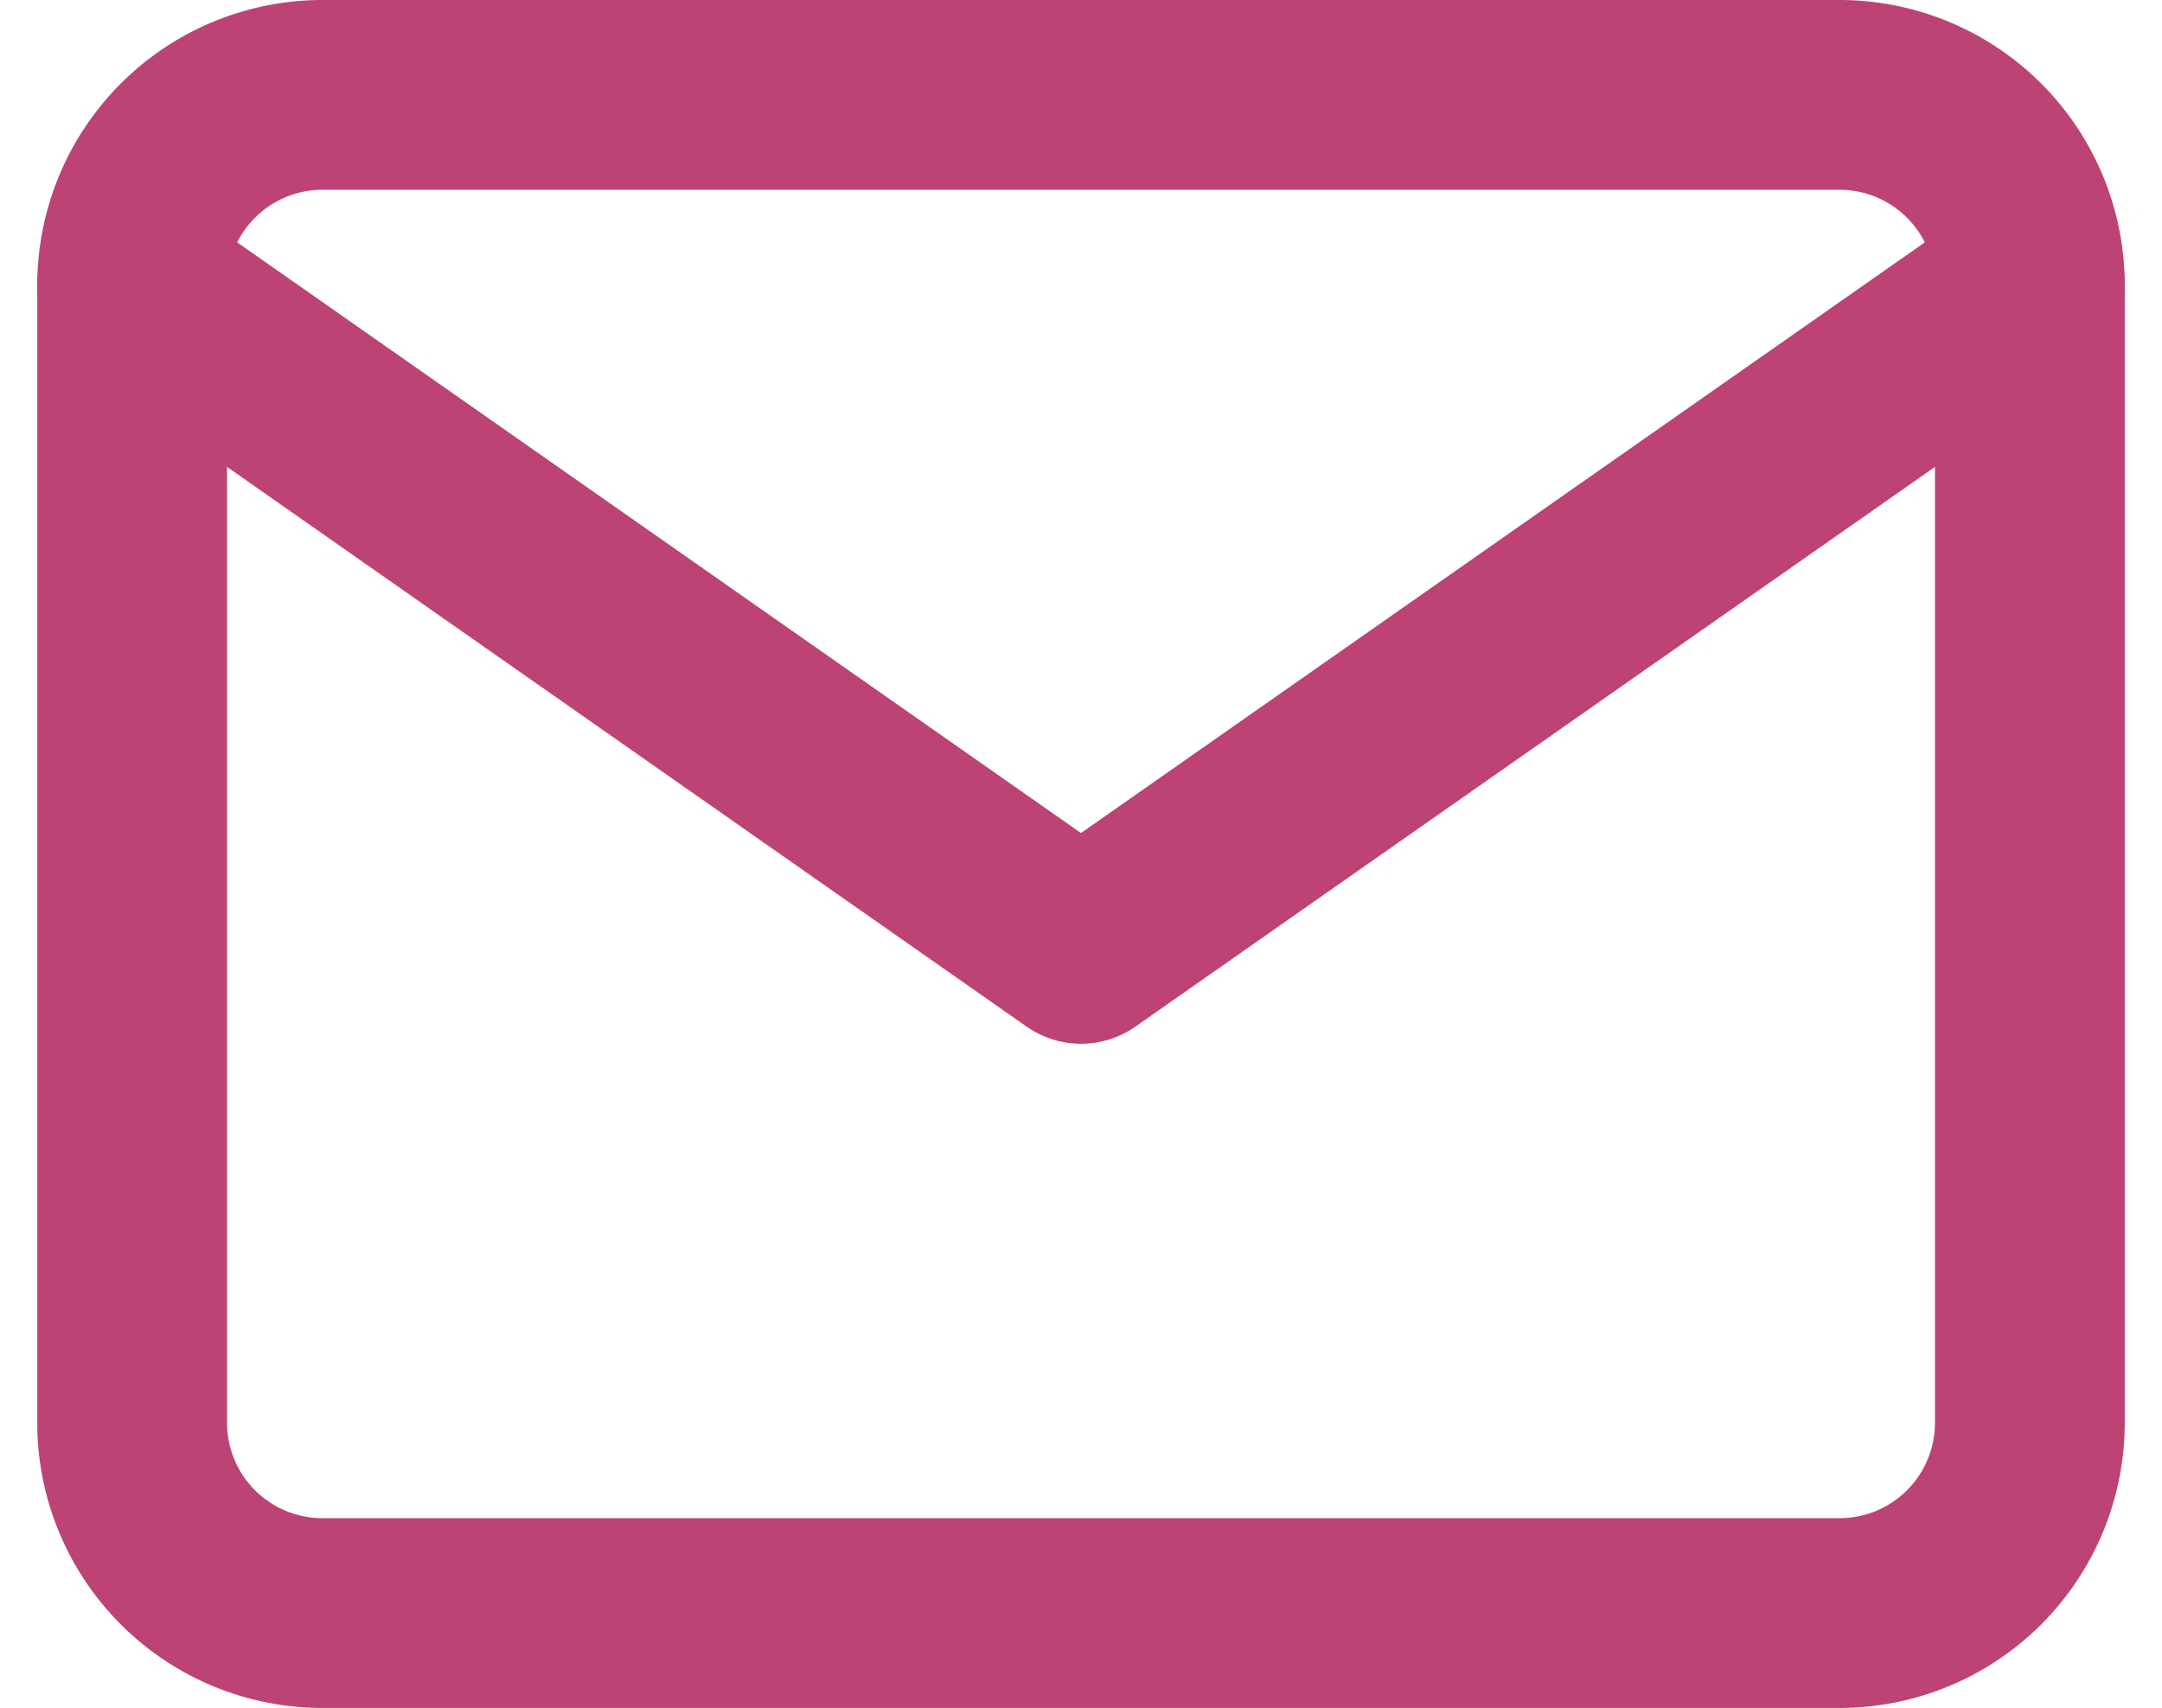
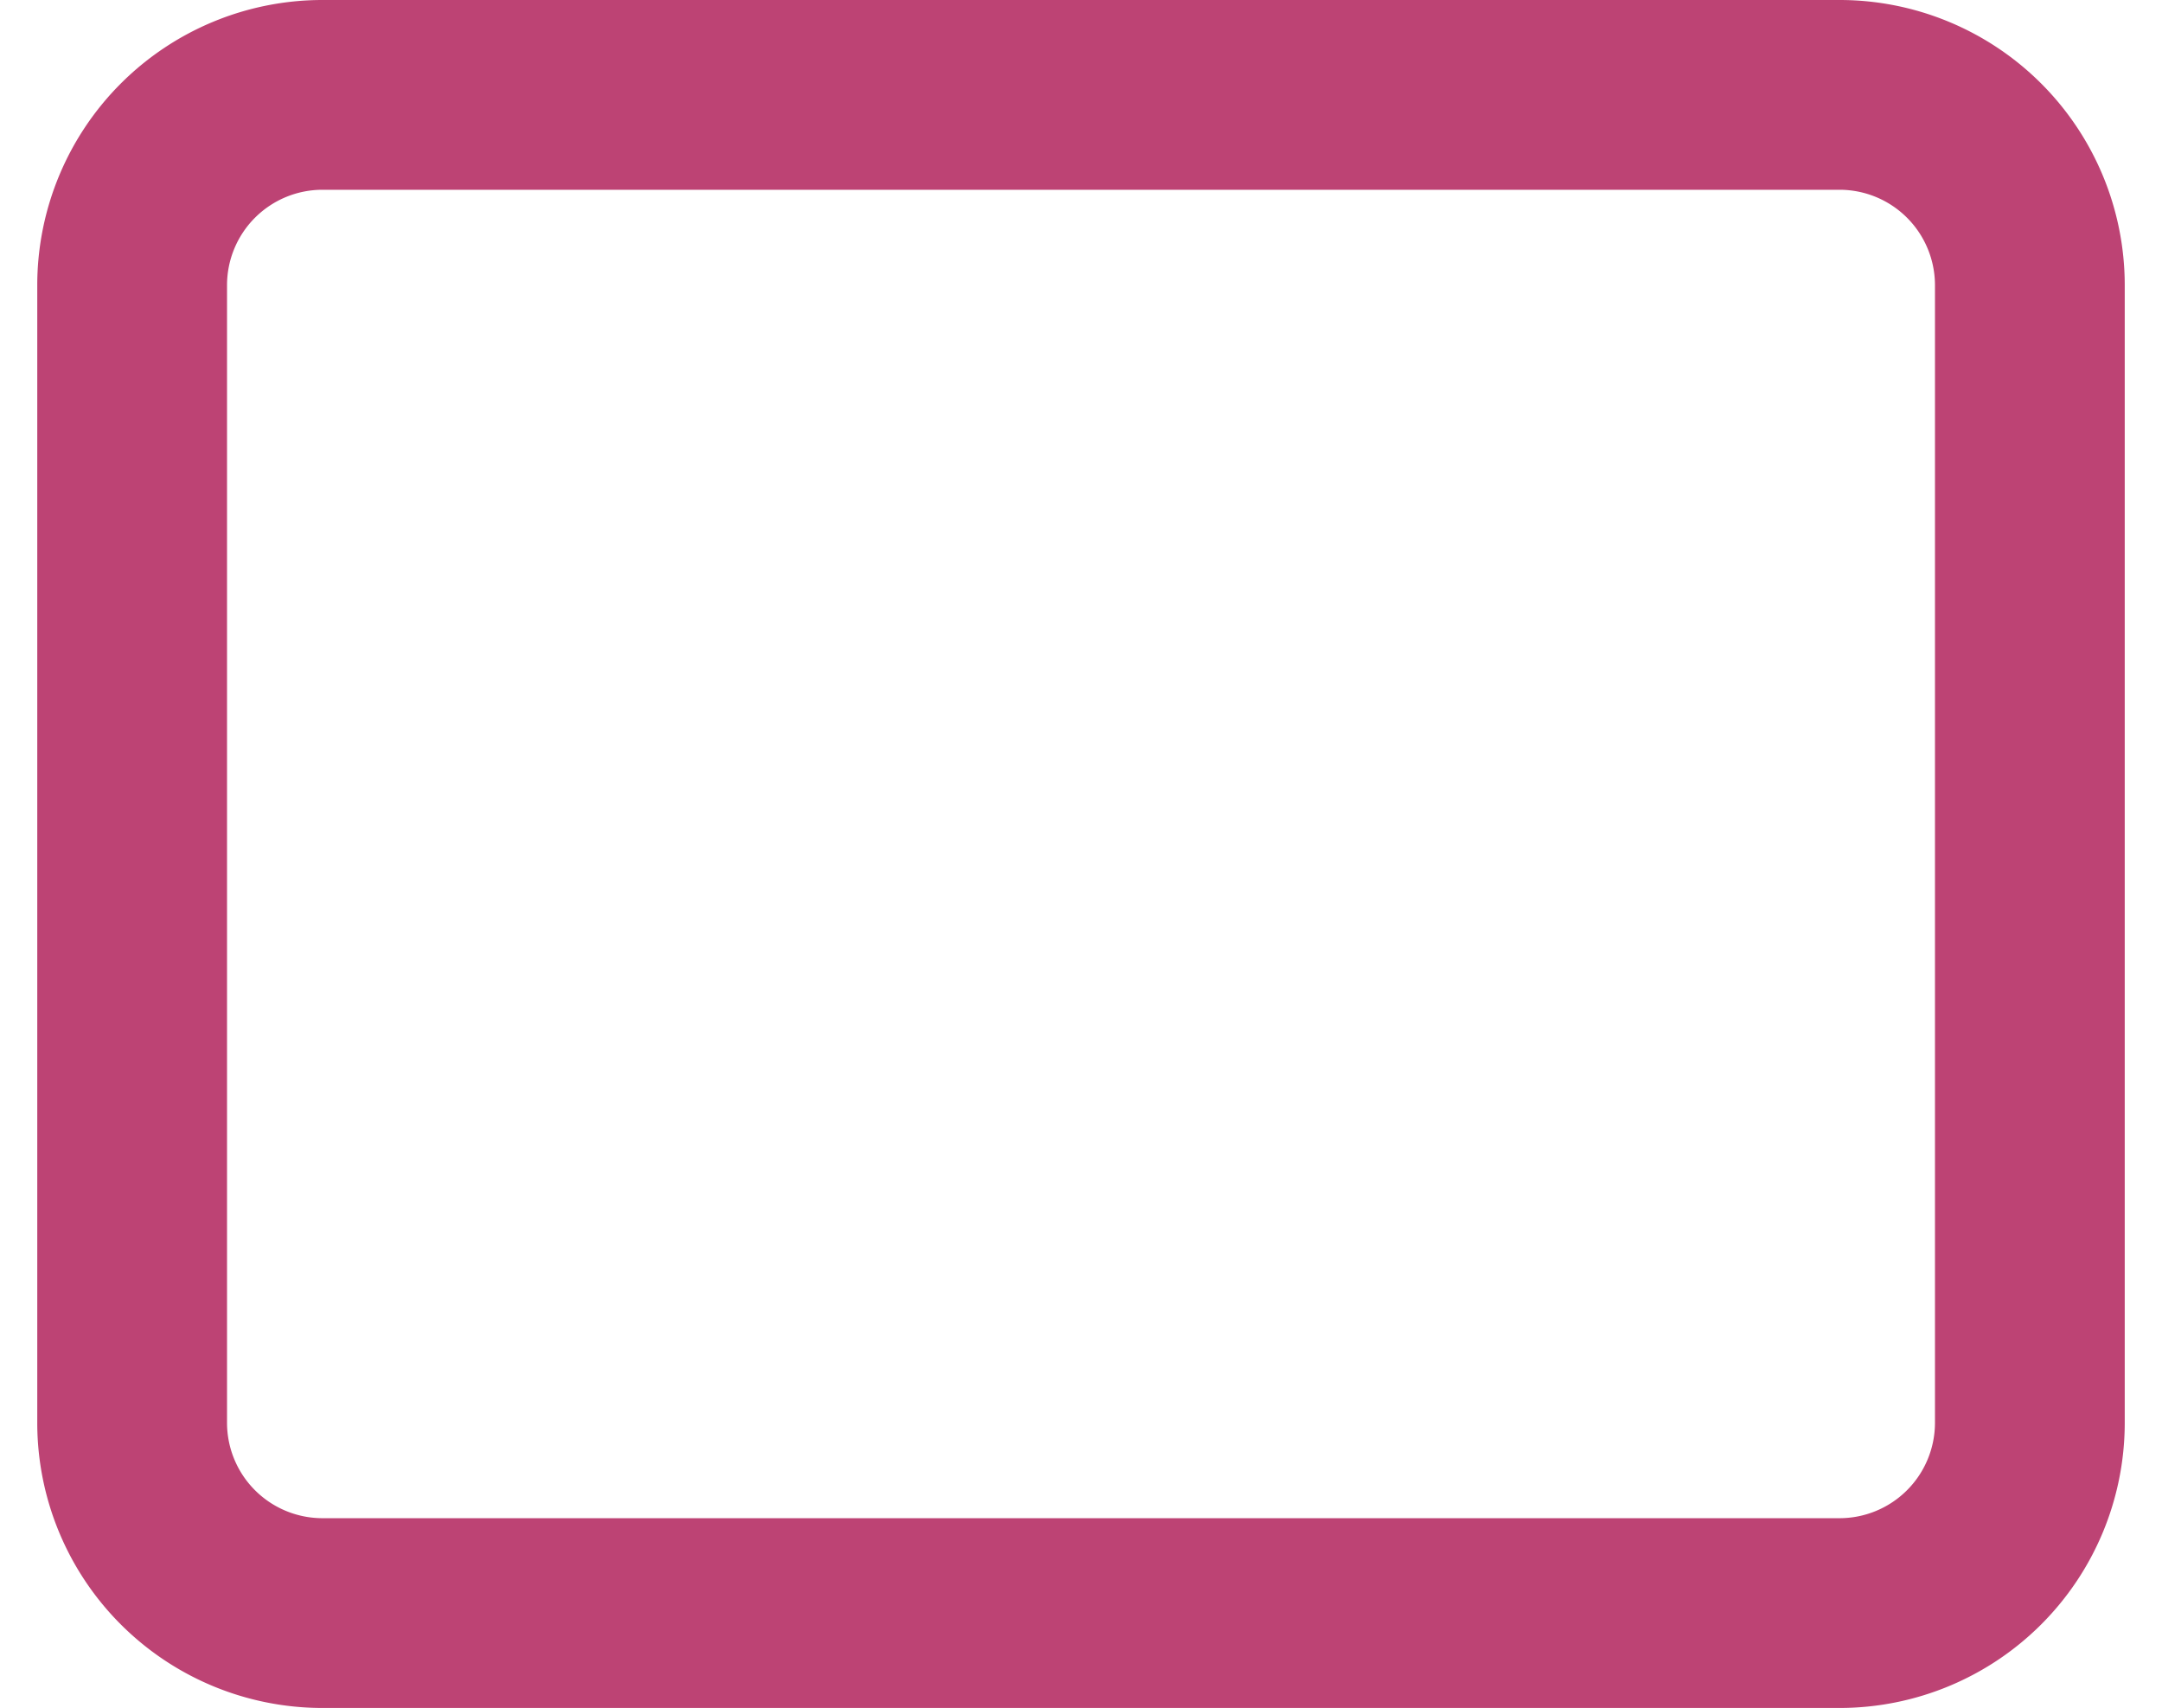
<svg xmlns="http://www.w3.org/2000/svg" width="34.178" height="27" viewBox="0 0 34.178 27">
  <g id="Icon_feather-mail" data-name="Icon feather-mail" transform="translate(-0.911 -4.5)">
    <path id="Trazado_1332" data-name="Trazado 1332" d="M6,6H30a3.009,3.009,0,0,1,3,3V27a3.009,3.009,0,0,1-3,3H6a3.009,3.009,0,0,1-3-3V9A3.009,3.009,0,0,1,6,6Z" fill="none" stroke="#bd4374" stroke-linecap="round" stroke-linejoin="round" stroke-width="3" />
-     <path id="Trazado_1333" data-name="Trazado 1333" d="M33,9,18,19.5,3,9" fill="none" stroke="#bd4374" stroke-linecap="round" stroke-linejoin="round" stroke-width="3" />
  </g>
</svg>